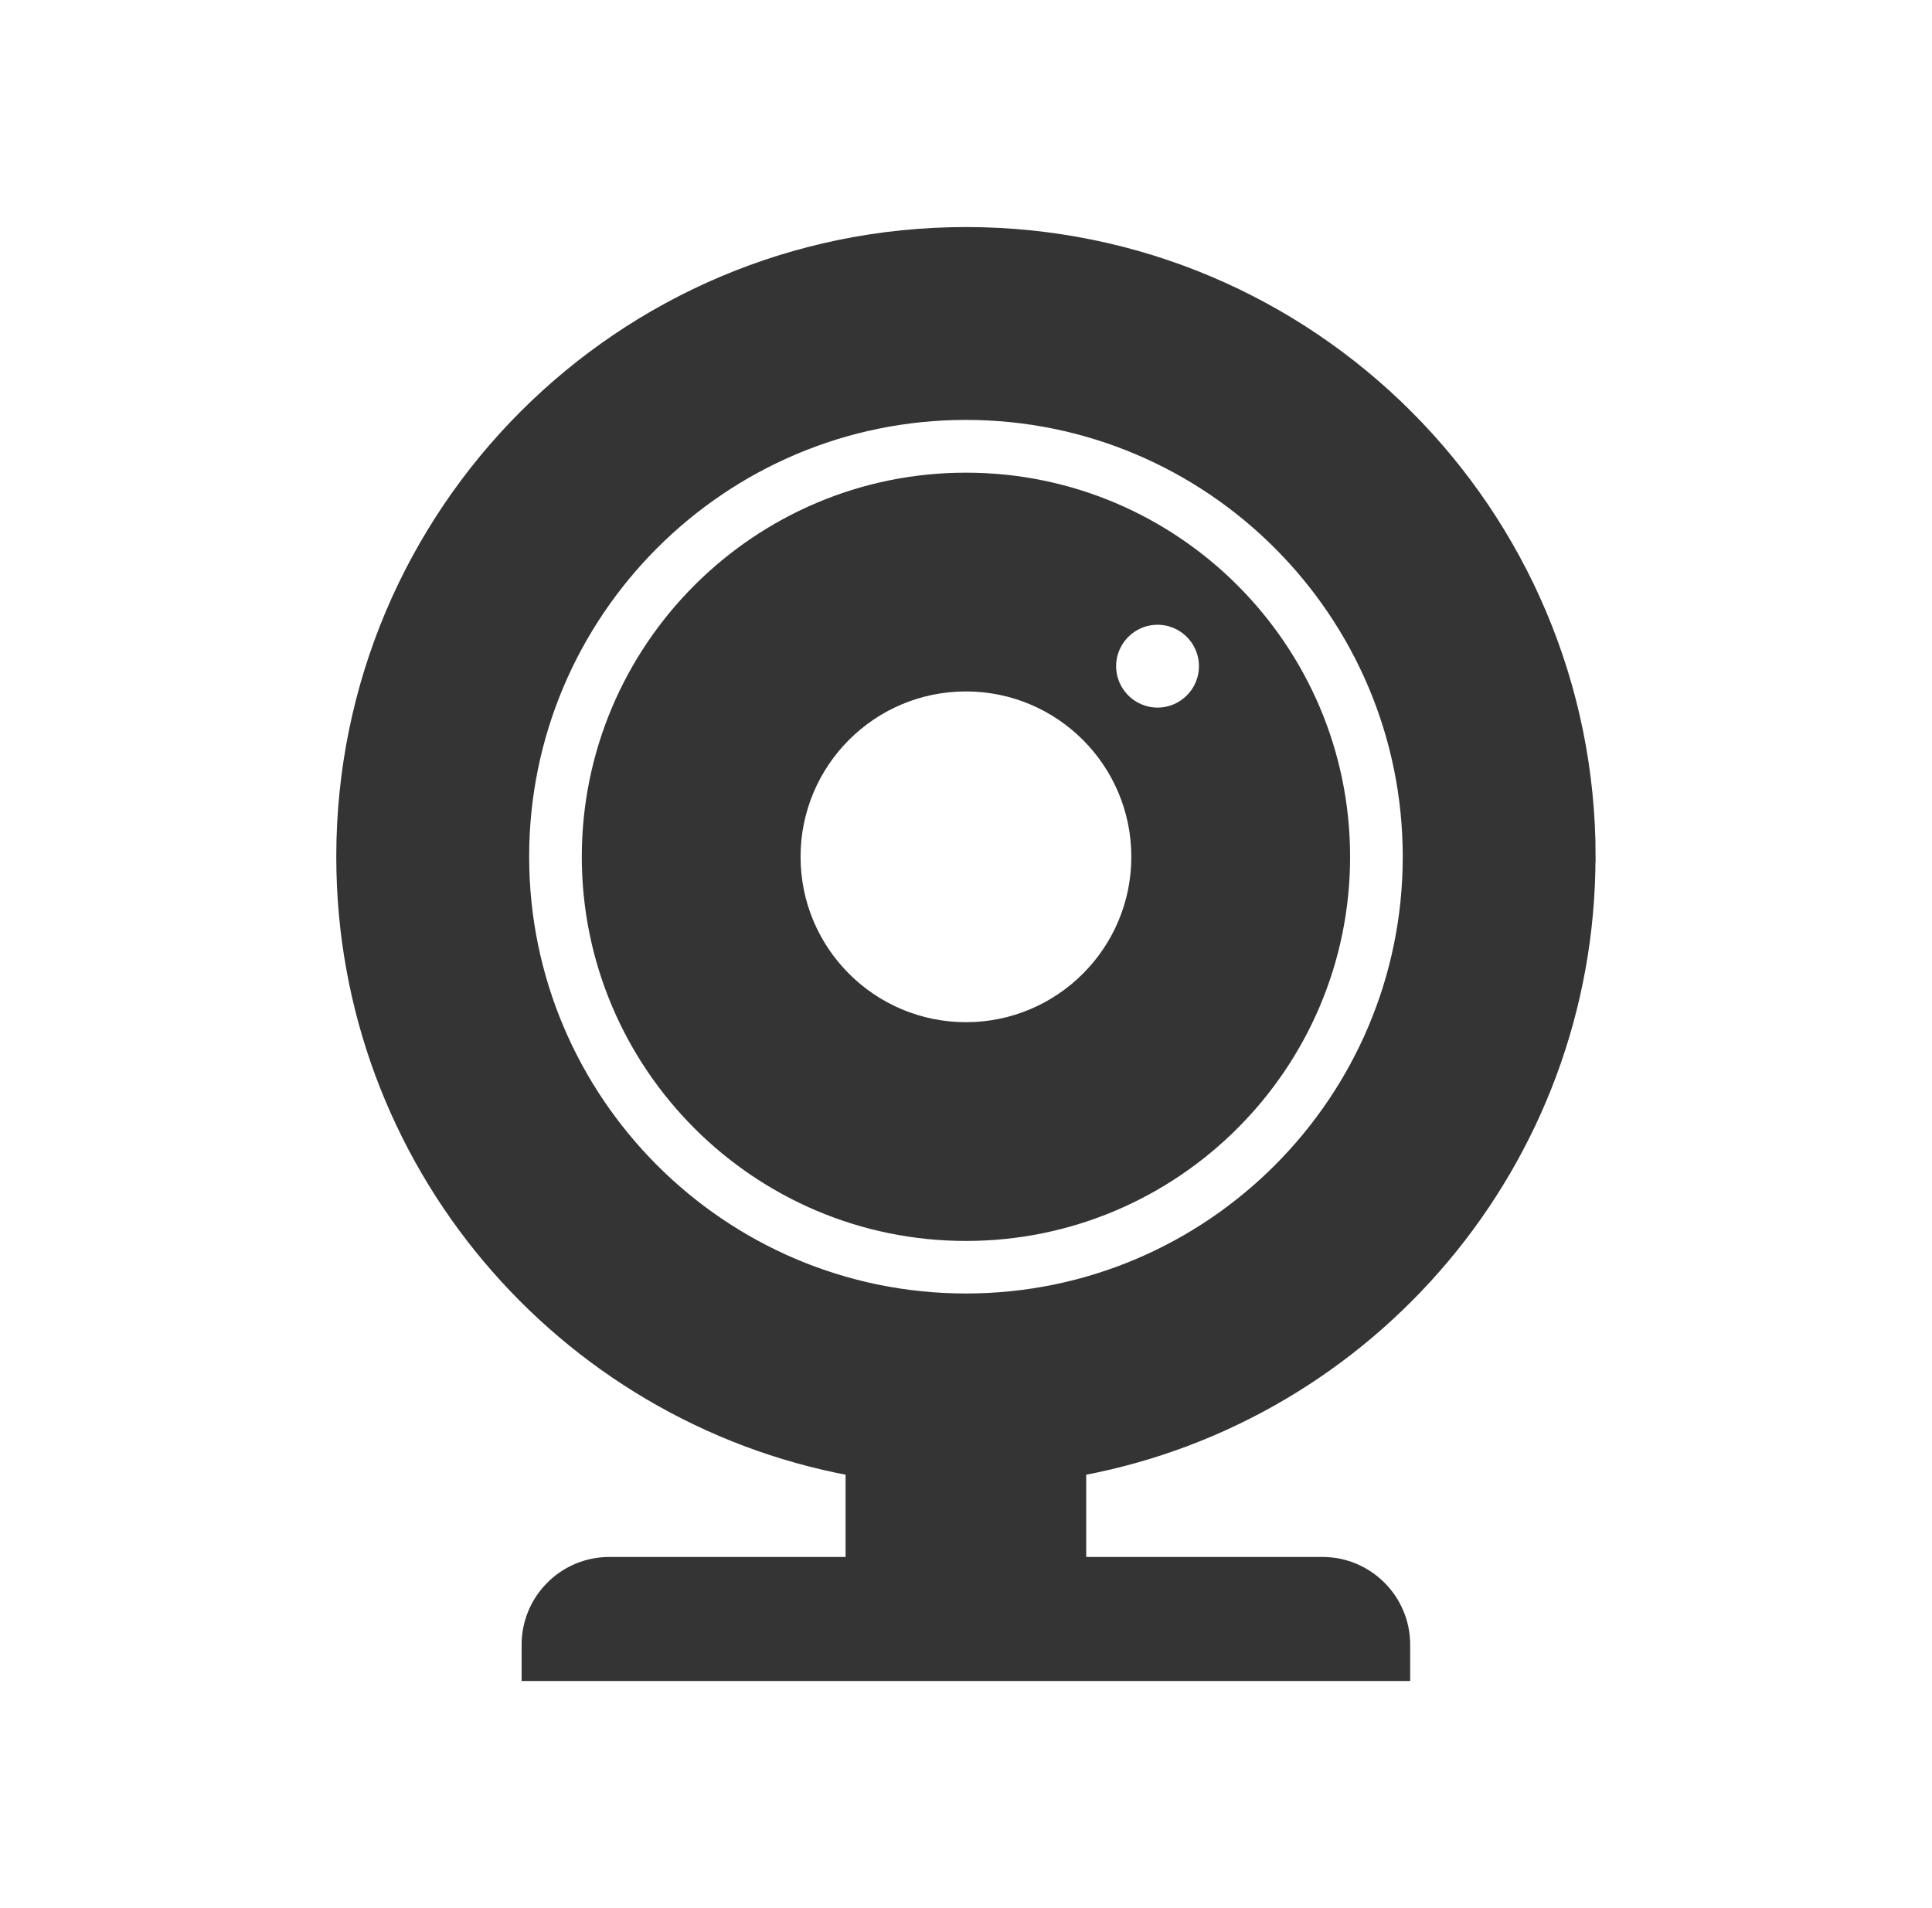
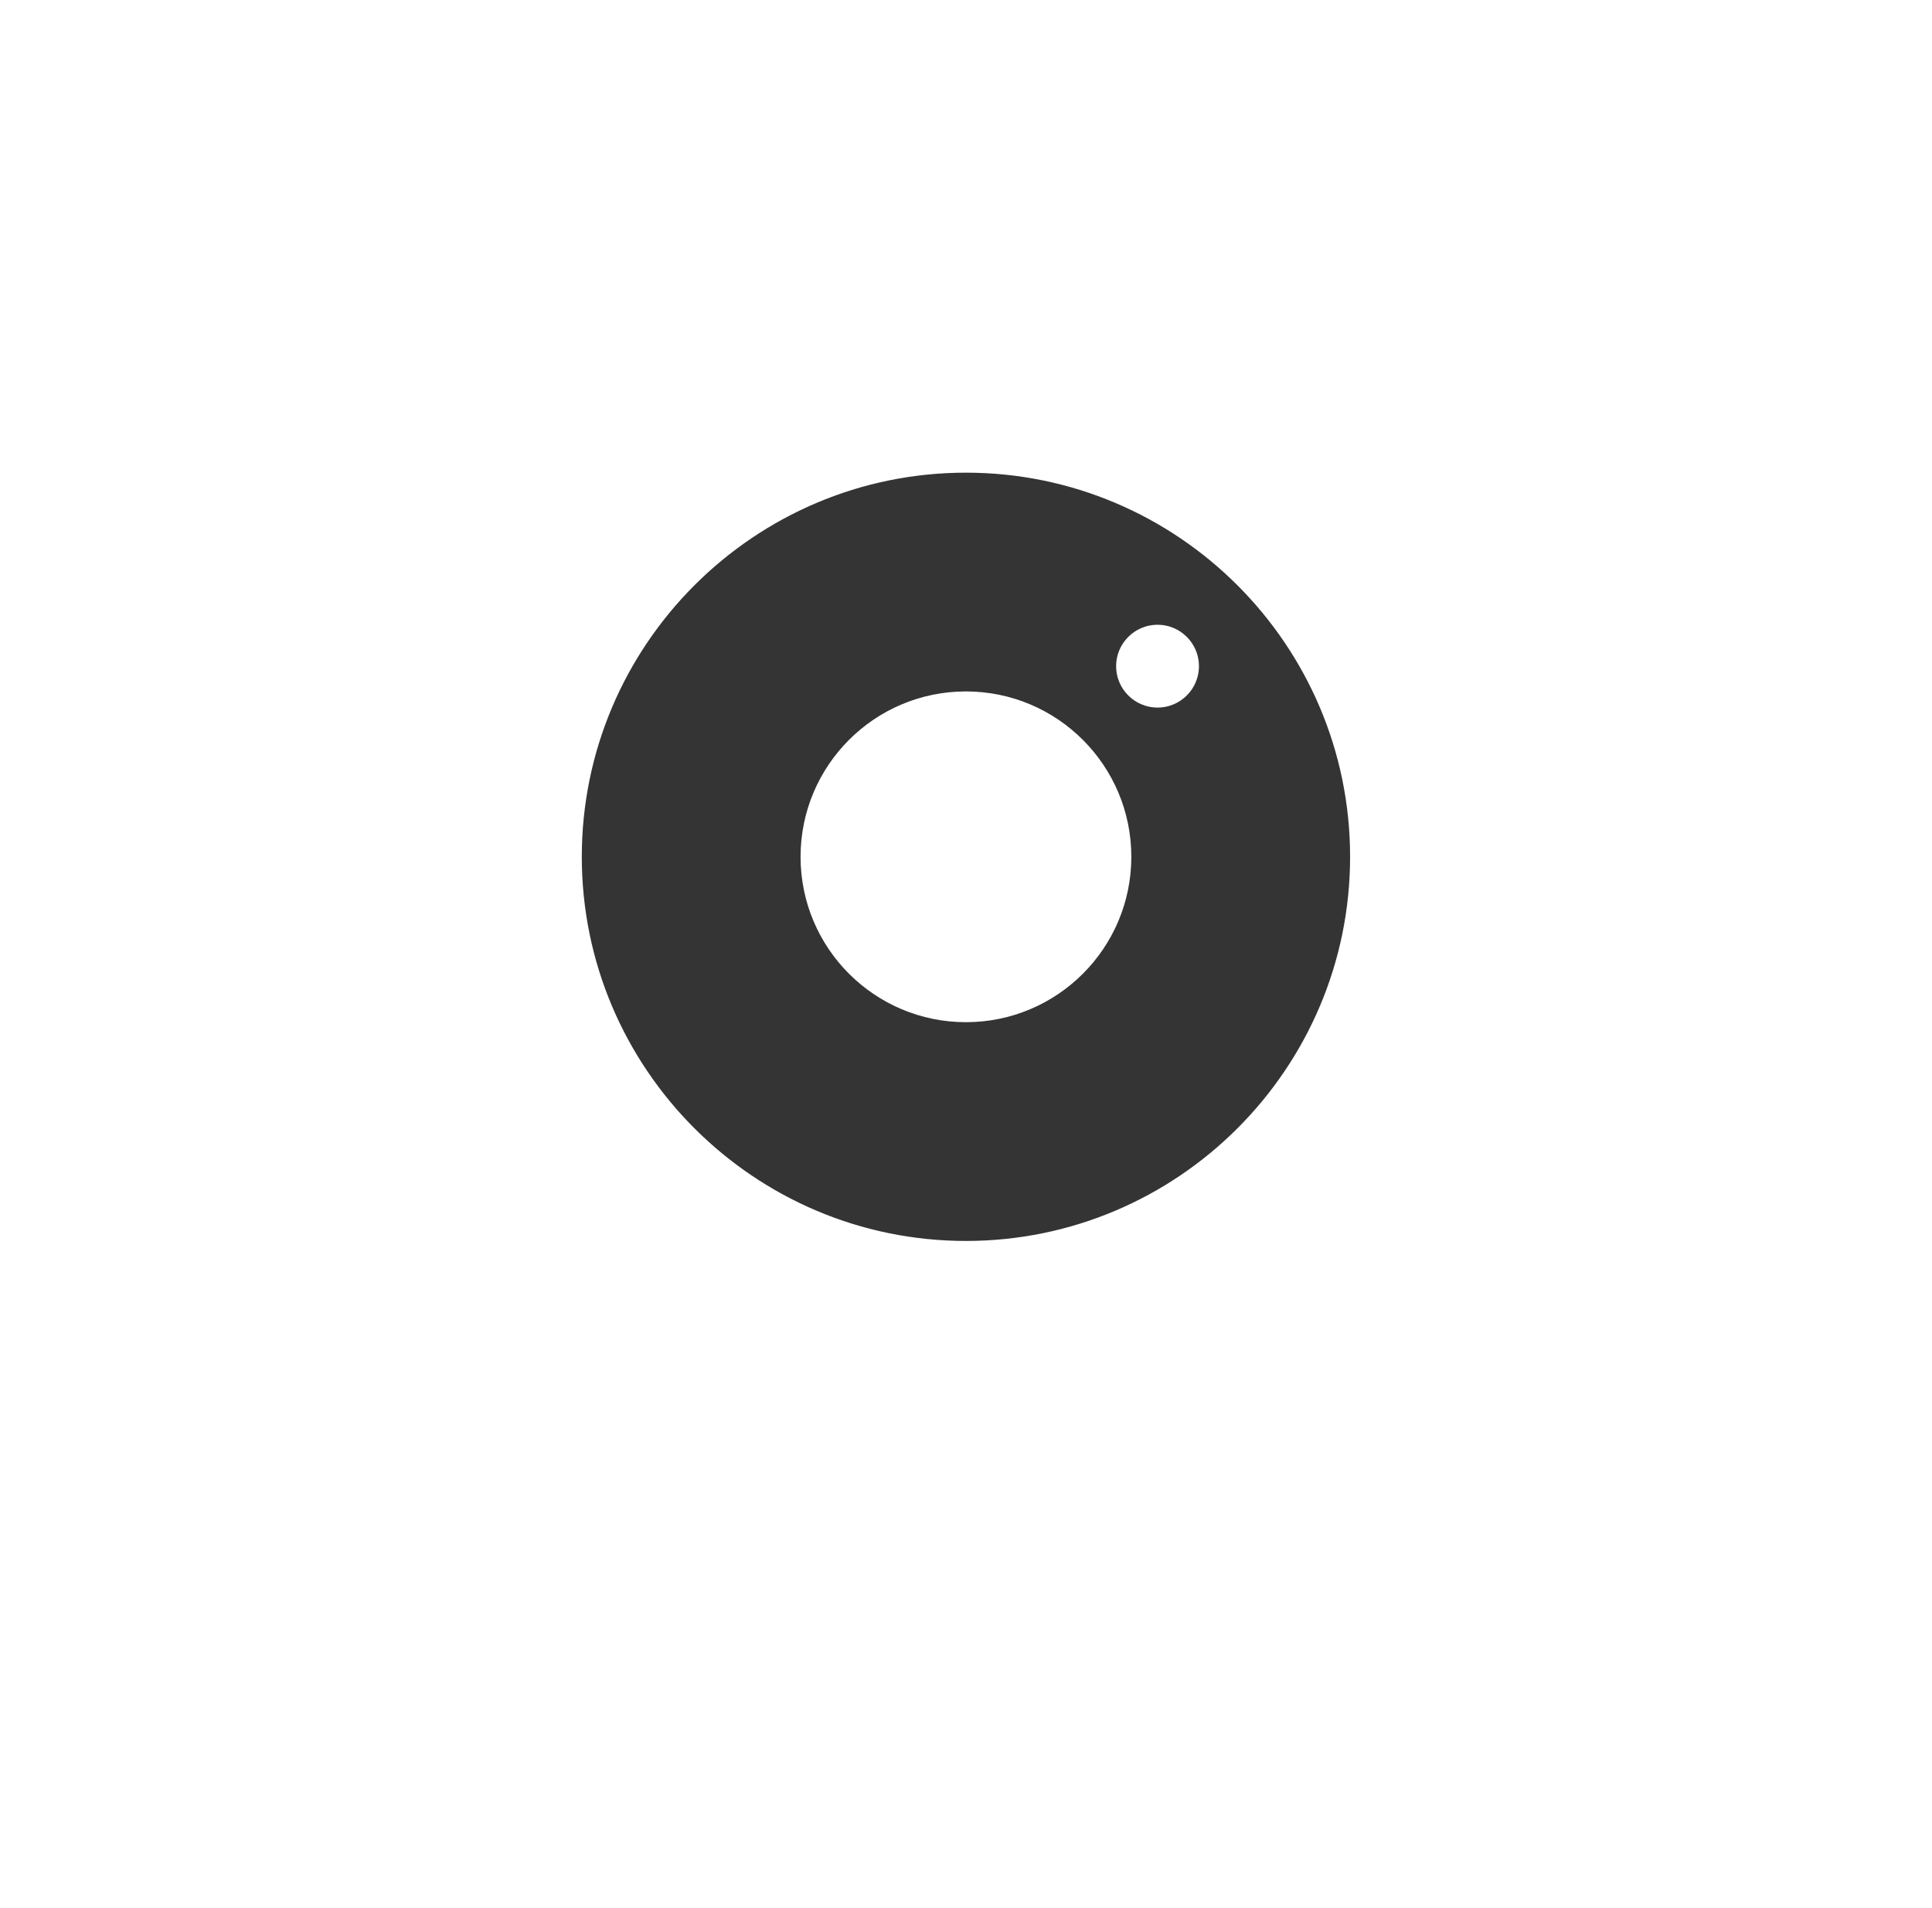
<svg xmlns="http://www.w3.org/2000/svg" id="a" viewBox="0 0 182.01 179.76">
  <defs>
    <style>.b{fill:#343434;stroke:#343434;stroke-miterlimit:10;}</style>
  </defs>
-   <path class="b" d="M91,45.03c-19.68,0-35.69,16.01-35.69,35.69s16.01,35.69,35.69,35.69,35.69-16.01,35.69-35.69-16.01-35.69-35.69-35.69Zm0,51.77c-8.88,0-16.08-7.2-16.08-16.08s7.2-16.08,16.08-16.08,16.08,7.2,16.08,16.08-7.2,16.08-16.08,16.08Zm18.05-29.64c-2.43,0-4.4-1.97-4.4-4.4s1.97-4.4,4.4-4.4,4.4,1.97,4.4,4.4-1.97,4.4-4.4,4.4Z" />
-   <path class="b" d="M149.82,80.71c0-32.49-26.33-58.82-58.82-58.82s-58.82,26.33-58.82,58.82c0,28.78,20.68,52.72,47.98,57.81v8.66h-22.75c-4.29,0-7.77,3.48-7.77,7.77v2.92h82.71v-2.92c0-4.29-3.48-7.77-7.77-7.77h-22.75v-8.66c27.3-5.09,47.98-29.03,47.98-57.81Zm-58.82,41.65c-22.96,0-41.65-18.68-41.65-41.65s18.68-41.65,41.65-41.65,41.65,18.68,41.65,41.65-18.68,41.65-41.65,41.65Z" />
+   <path class="b" d="M91,45.03c-19.68,0-35.69,16.01-35.69,35.69s16.01,35.69,35.69,35.69,35.69-16.01,35.69-35.69-16.01-35.69-35.69-35.69Zm0,51.77c-8.88,0-16.08-7.2-16.08-16.08s7.2-16.08,16.08-16.08,16.08,7.2,16.08,16.08-7.2,16.08-16.08,16.08Zm18.05-29.64c-2.43,0-4.4-1.97-4.4-4.4s1.97-4.4,4.4-4.4,4.4,1.97,4.4,4.4-1.97,4.4-4.4,4.4" />
</svg>